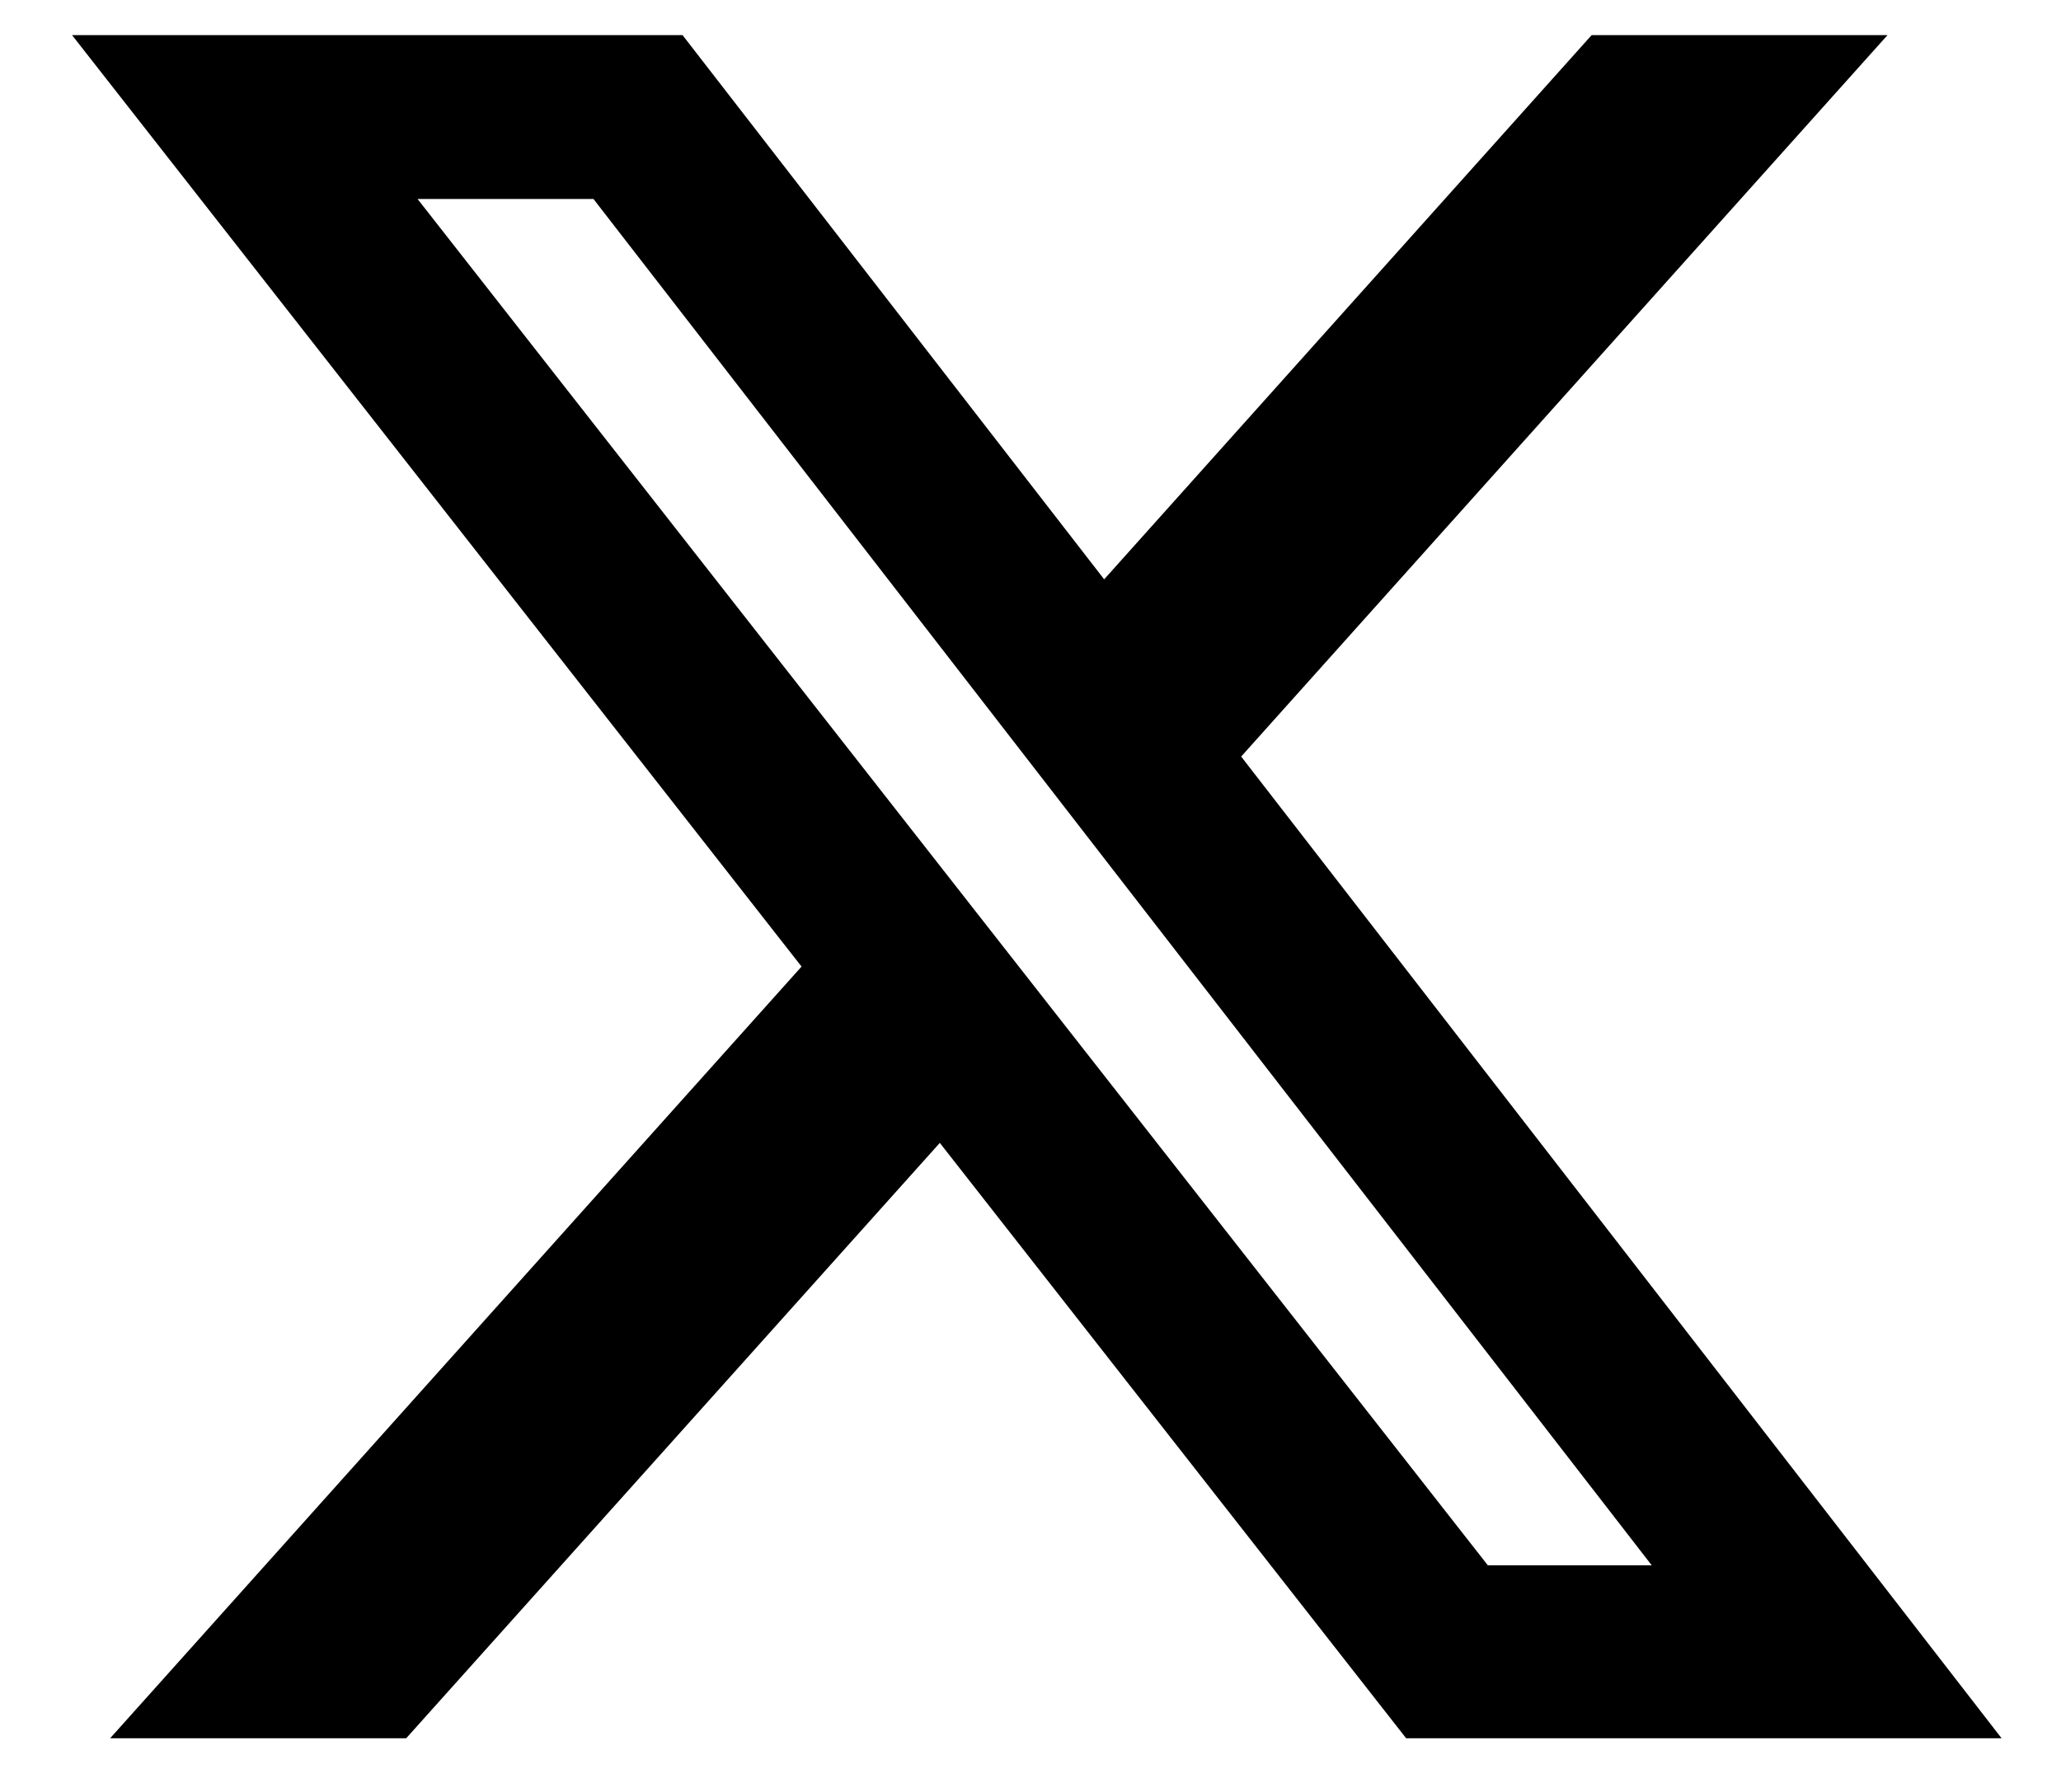
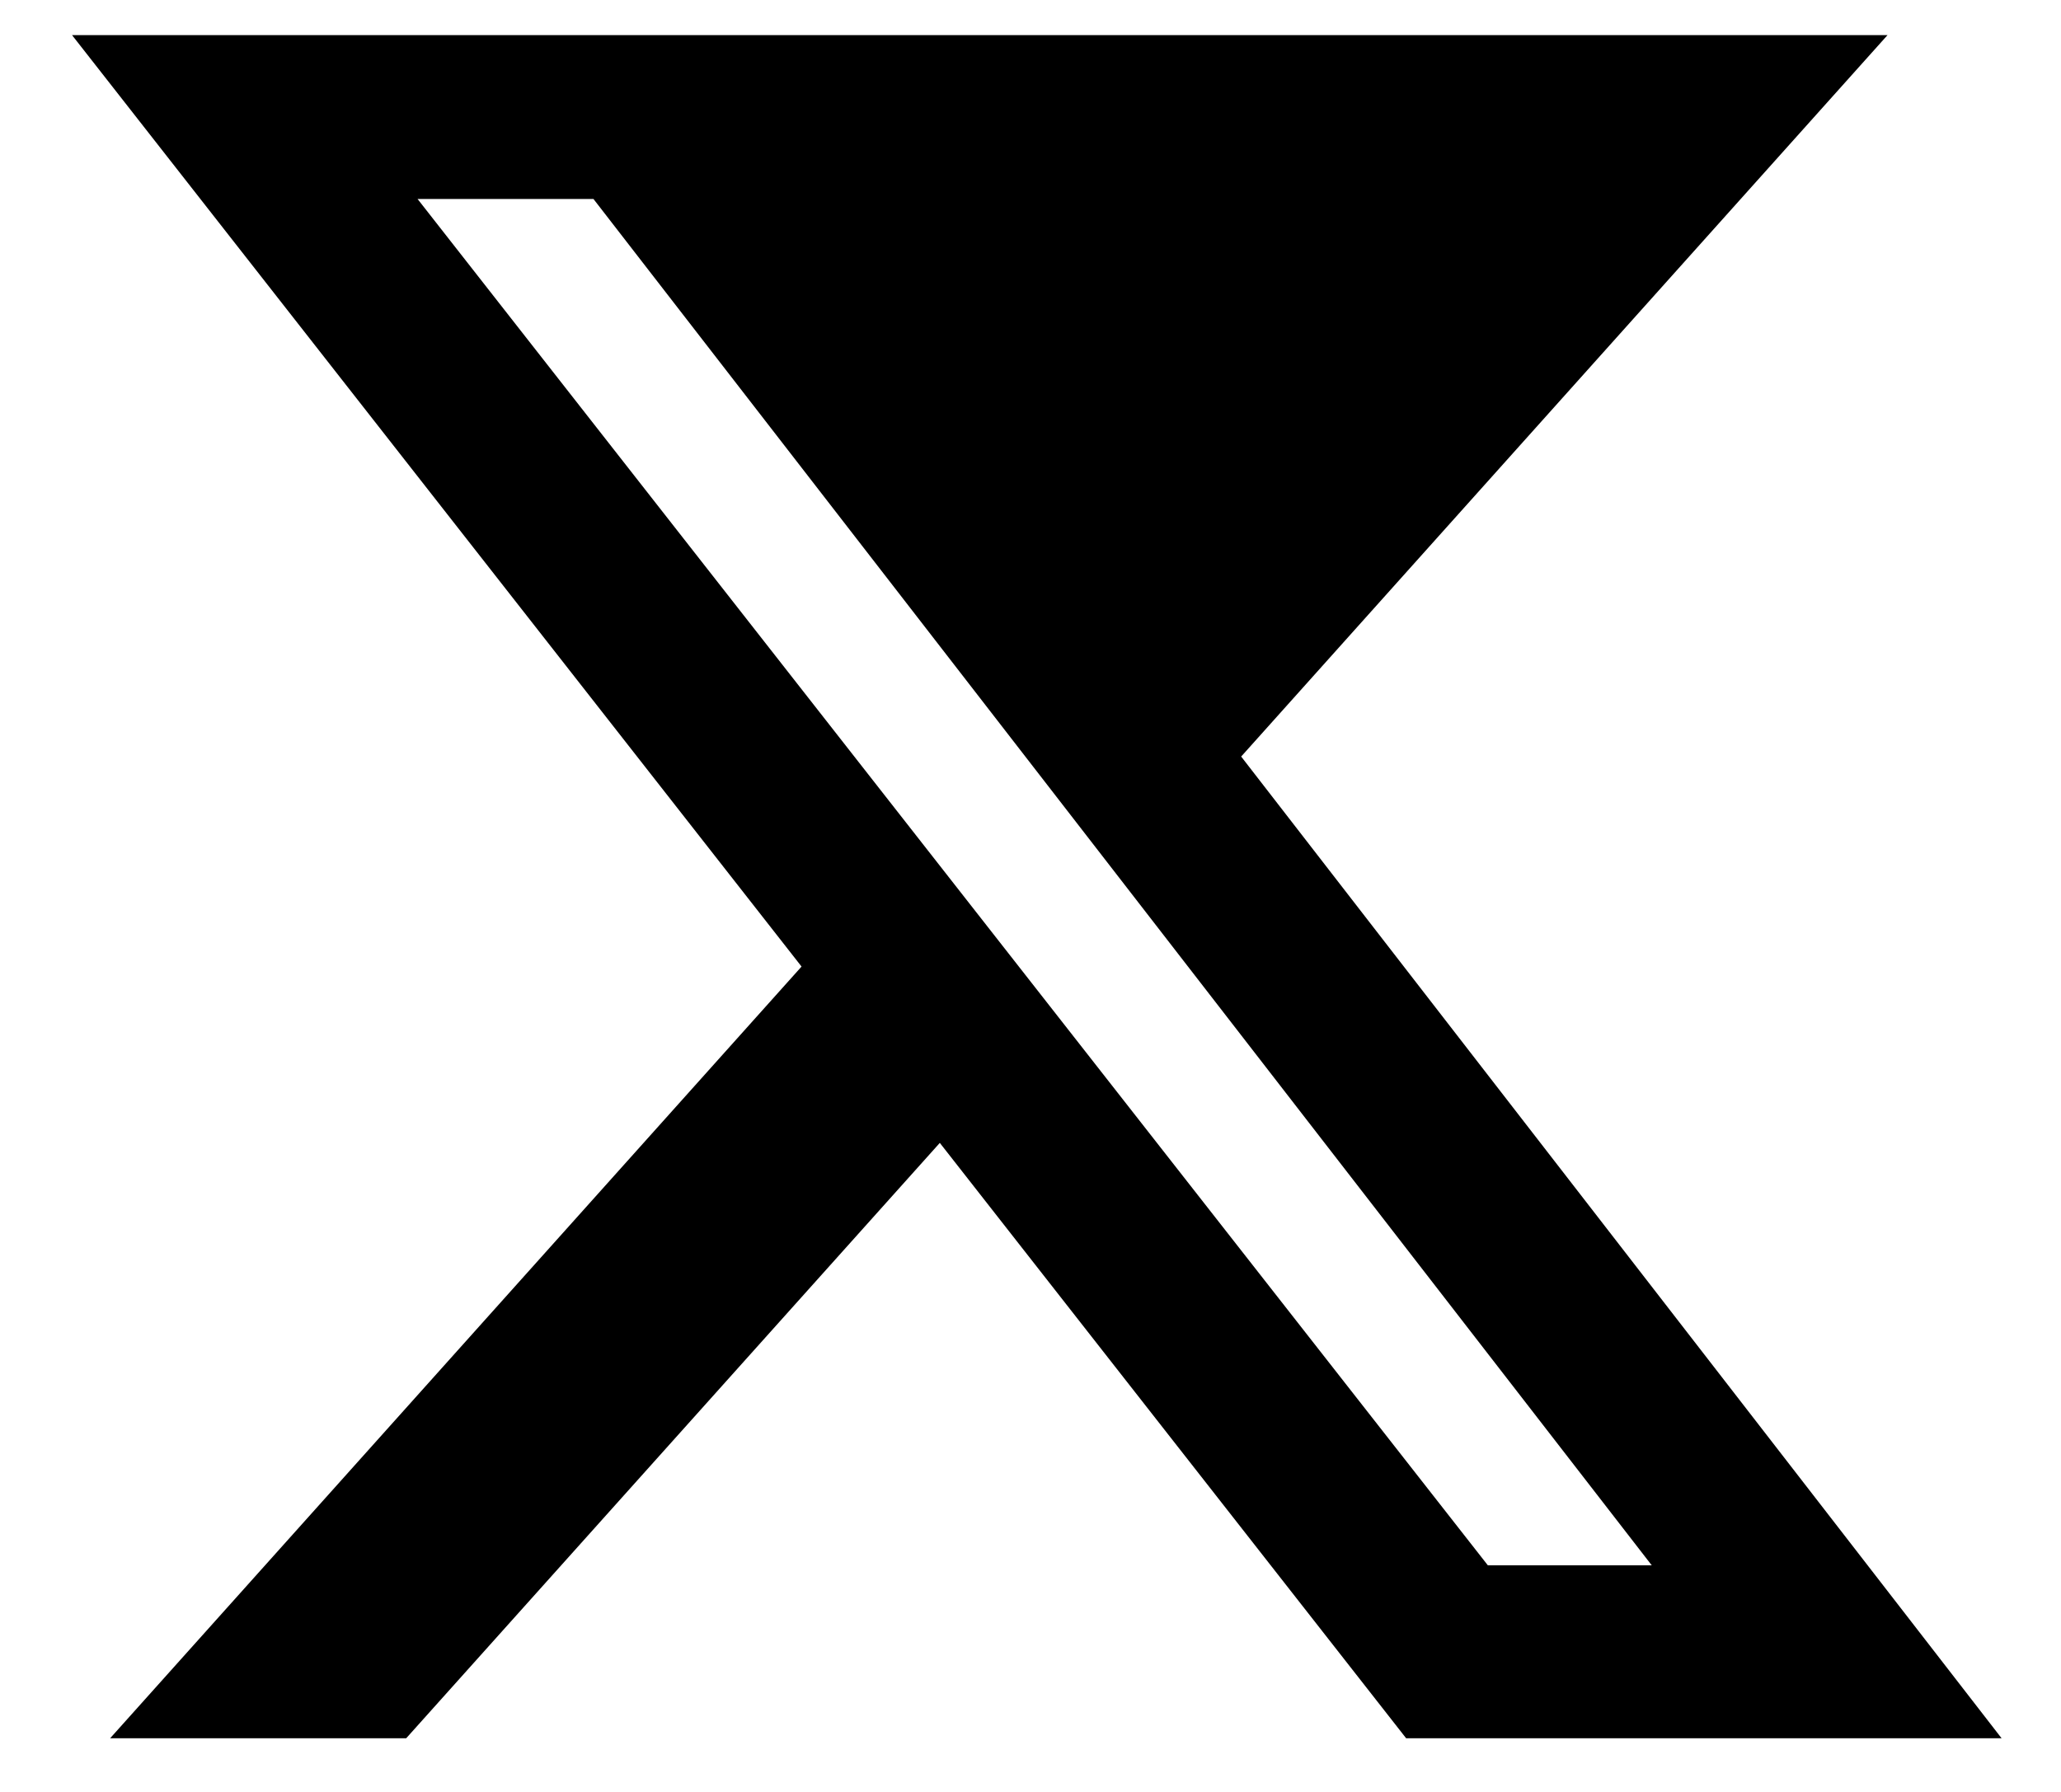
<svg xmlns="http://www.w3.org/2000/svg" width="23" height="20" viewBox="0 0 23 20" fill="none">
-   <path d="M17.762 0.392H21.064L13.851 8.444L22.337 19.401H15.692L10.488 12.756L4.533 19.401H1.229L8.945 10.788L0.804 0.392H7.617L12.322 6.466L17.762 0.392ZM16.604 17.471H18.433L6.623 2.221H4.66L16.604 17.471Z" fill="black" />
+   <path d="M17.762 0.392H21.064L13.851 8.444L22.337 19.401H15.692L10.488 12.756L4.533 19.401H1.229L8.945 10.788L0.804 0.392H7.617L17.762 0.392ZM16.604 17.471H18.433L6.623 2.221H4.66L16.604 17.471Z" fill="black" />
</svg>